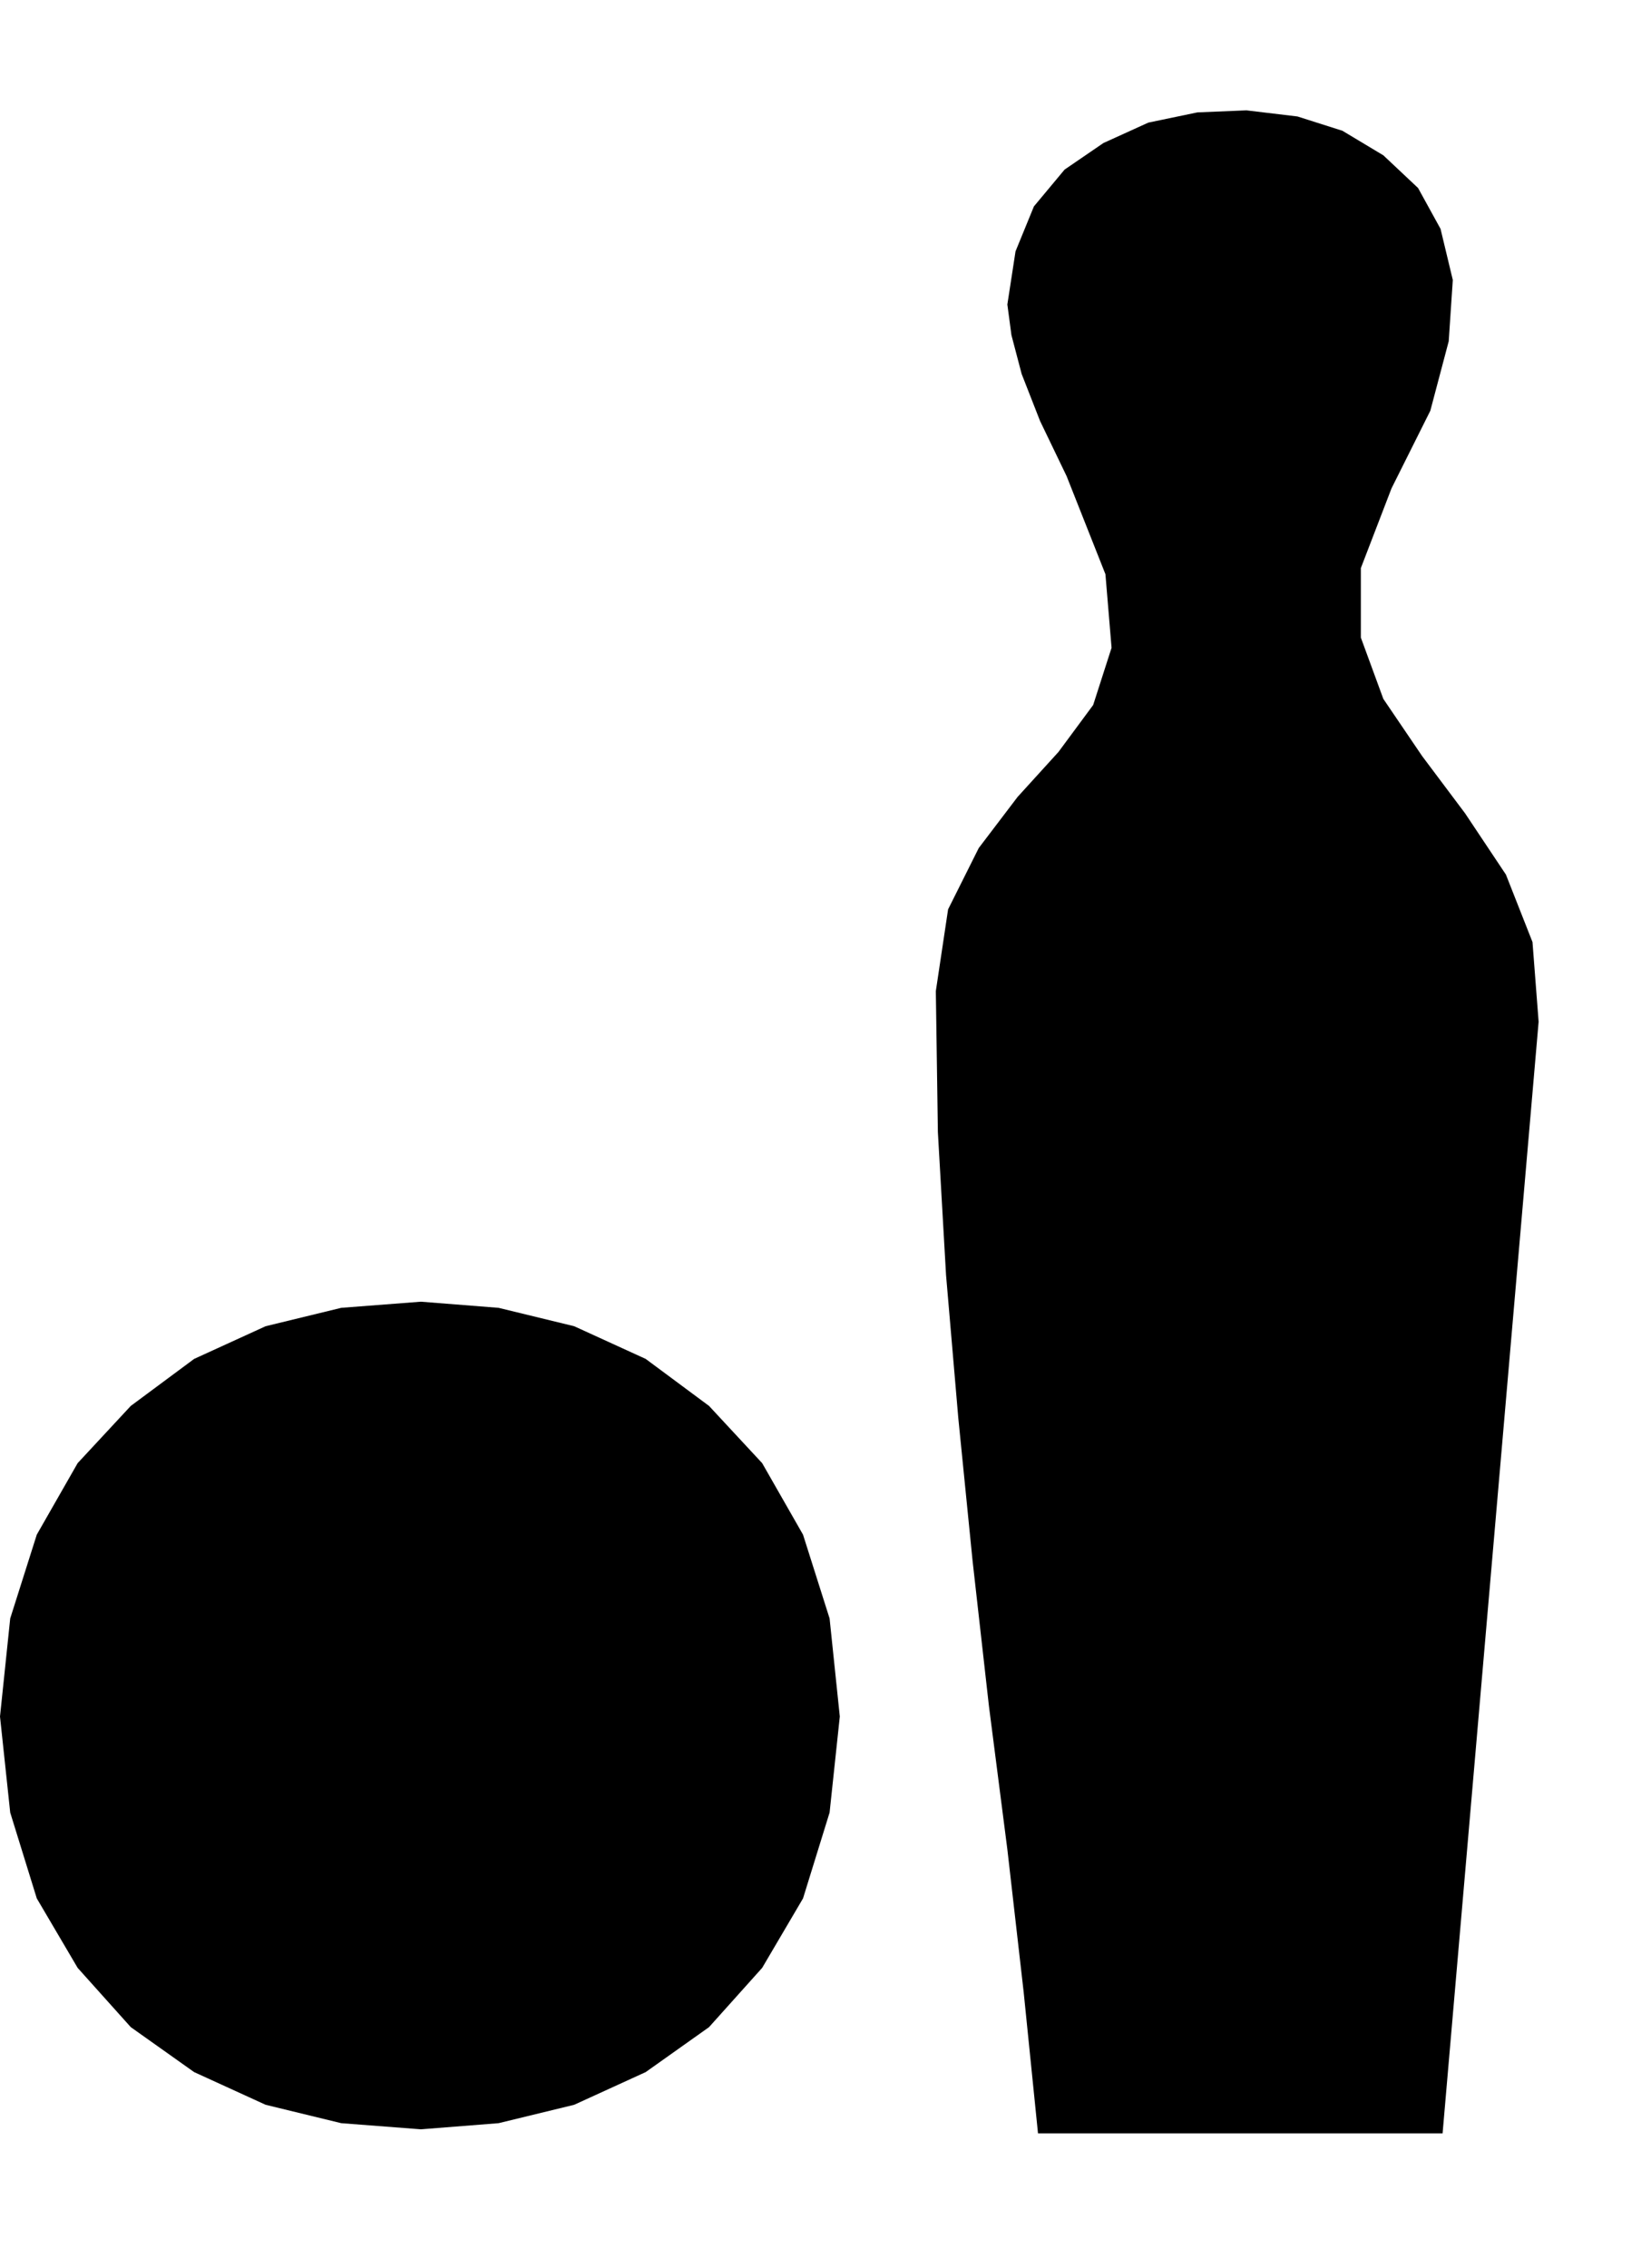
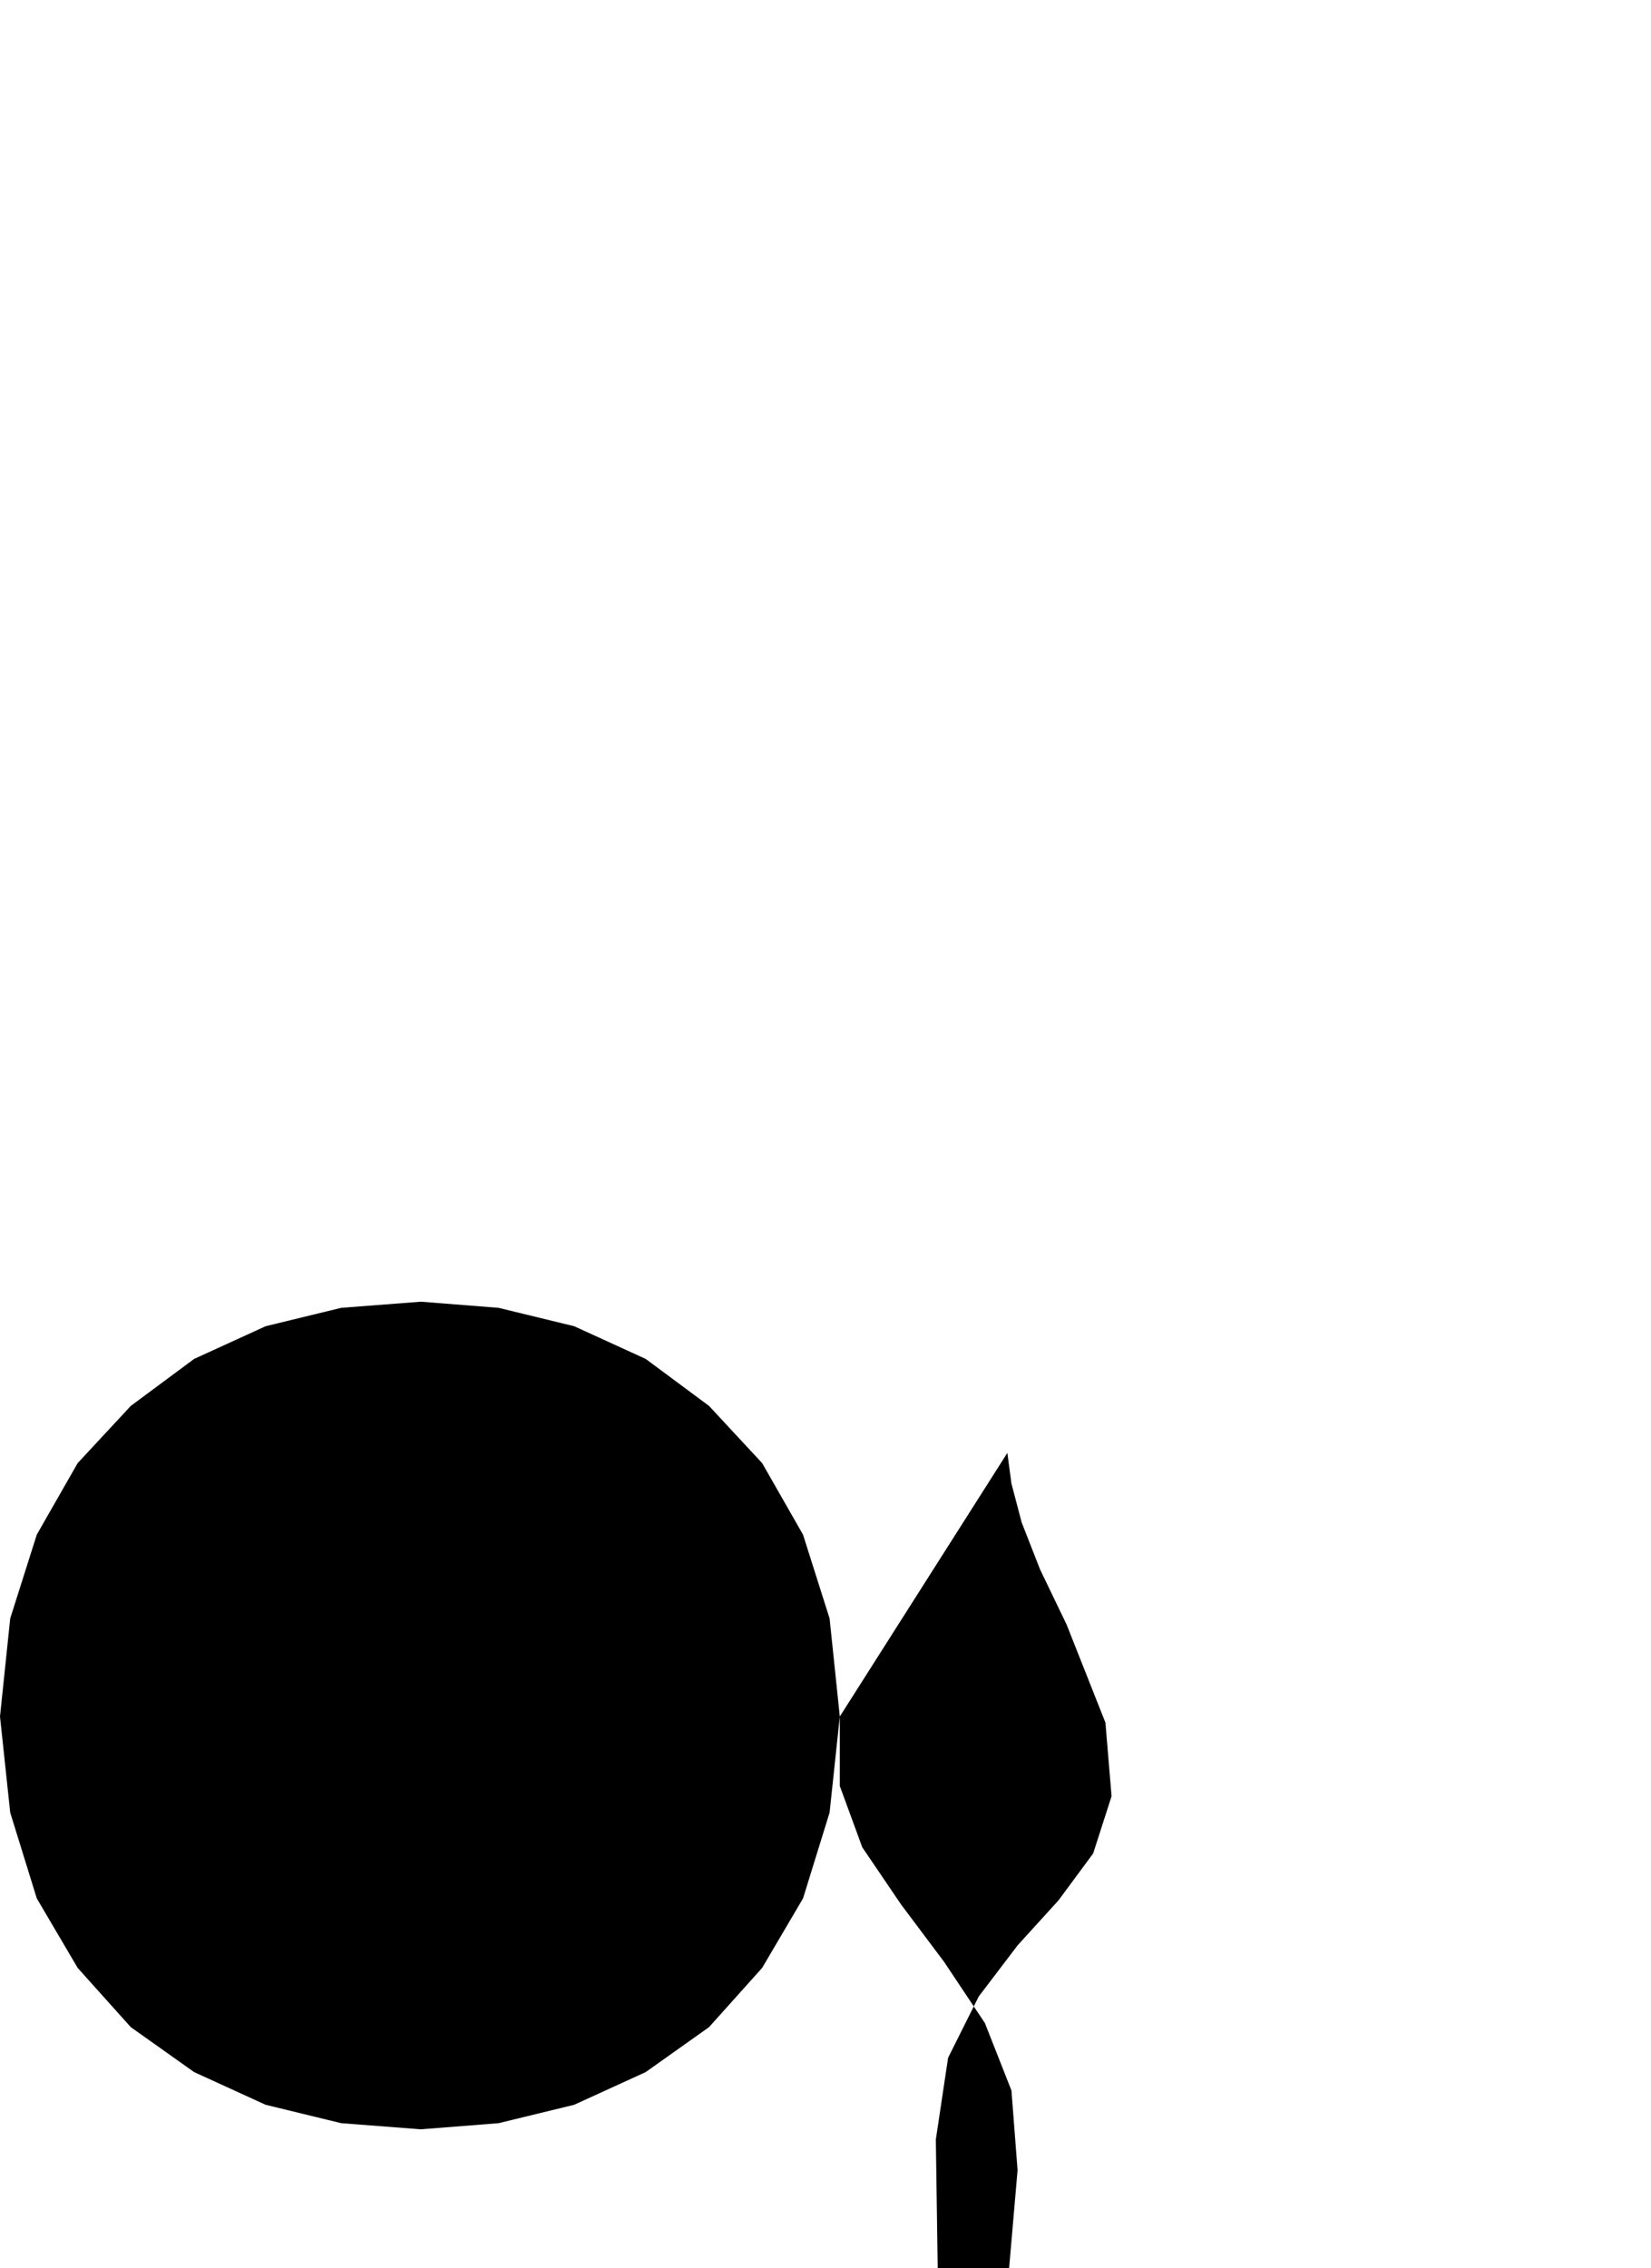
<svg xmlns="http://www.w3.org/2000/svg" width="77.568" height="1.11in" fill-rule="evenodd" stroke-linecap="round" preserveAspectRatio="none" viewBox="0 0 808 1110">
-   <path d="m411 840-5 47-13 42-20 34-26 29-31 22-35 16-37 9-38 3-39-3-37-9-35-16-31-22-26-29-20-34-13-42-5-47 5-48 13-41 20-35 26-28 31-23 35-16 37-9 39-3 38 3 37 9 35 16 31 23 26 28 20 35 13 41 5 48zm82-691 4-26 9-22 15-18 19-13 22-10 24-5 24-1 25 3 22 7 20 12 17 16 11 20 6 25-2 30-9 34-19 38-15 39v34l11 30 19 28 21 28 20 30 13 33 3 39-47 544H508l-7-69-8-70-9-70-8-71-7-70-6-70-4-70-1-69 6-40 15-30 19-25 20-22 17-23 9-28-3-36-19-48-13-27-9-23-5-19-2-15z" style="fill:#000;stroke:none" />
+   <path d="m411 840-5 47-13 42-20 34-26 29-31 22-35 16-37 9-38 3-39-3-37-9-35-16-31-22-26-29-20-34-13-42-5-47 5-48 13-41 20-35 26-28 31-23 35-16 37-9 39-3 38 3 37 9 35 16 31 23 26 28 20 35 13 41 5 48zv34l11 30 19 28 21 28 20 30 13 33 3 39-47 544H508l-7-69-8-70-9-70-8-71-7-70-6-70-4-70-1-69 6-40 15-30 19-25 20-22 17-23 9-28-3-36-19-48-13-27-9-23-5-19-2-15z" style="fill:#000;stroke:none" />
</svg>